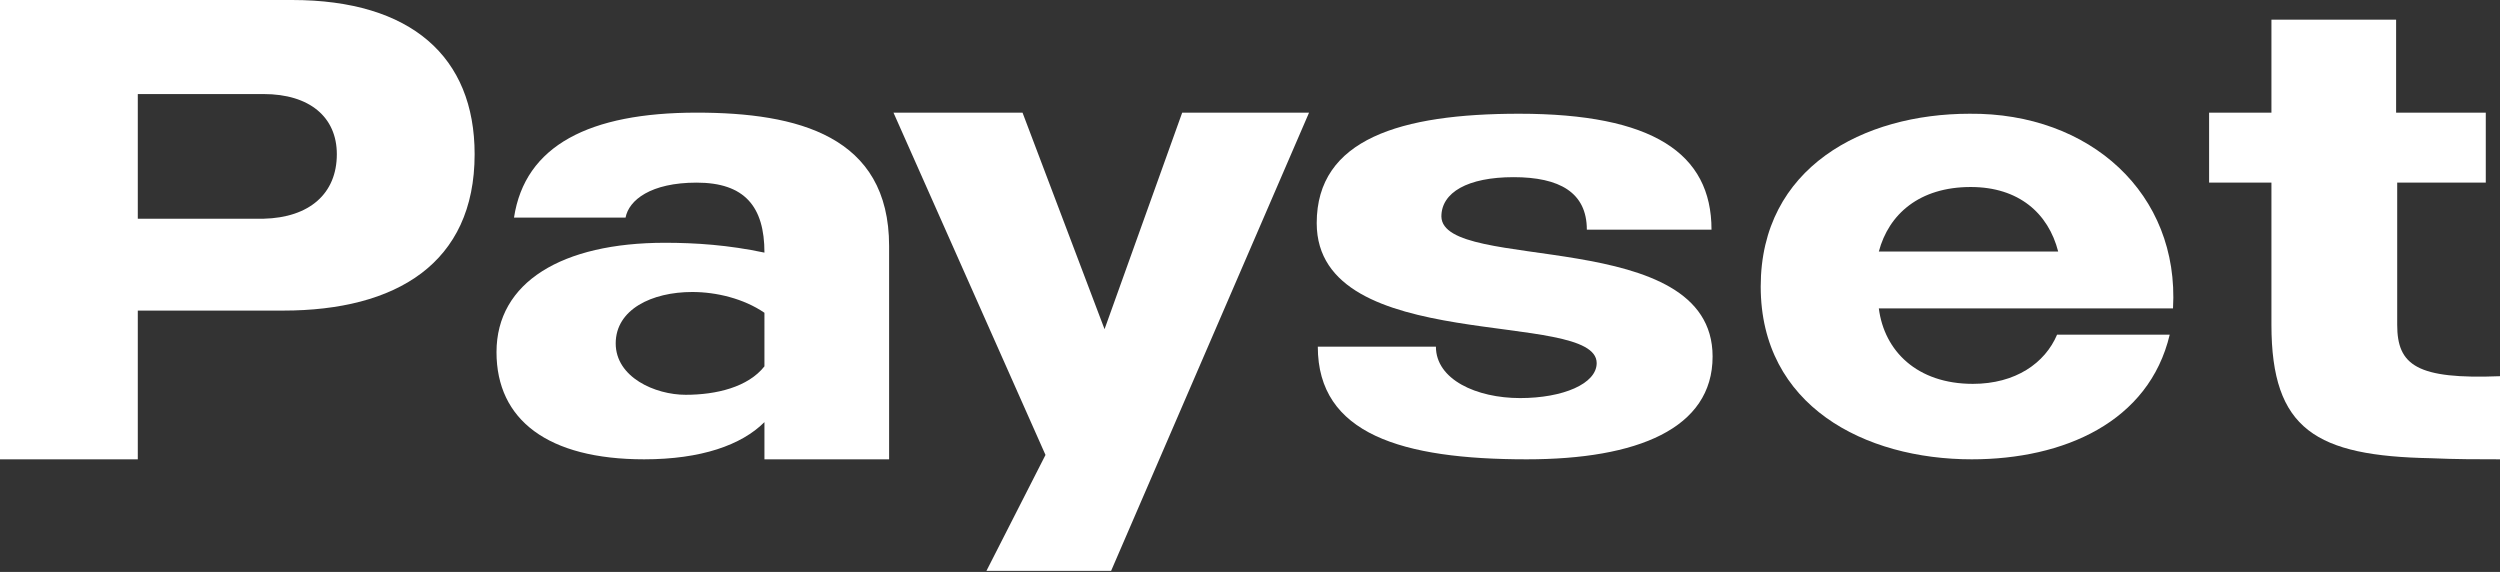
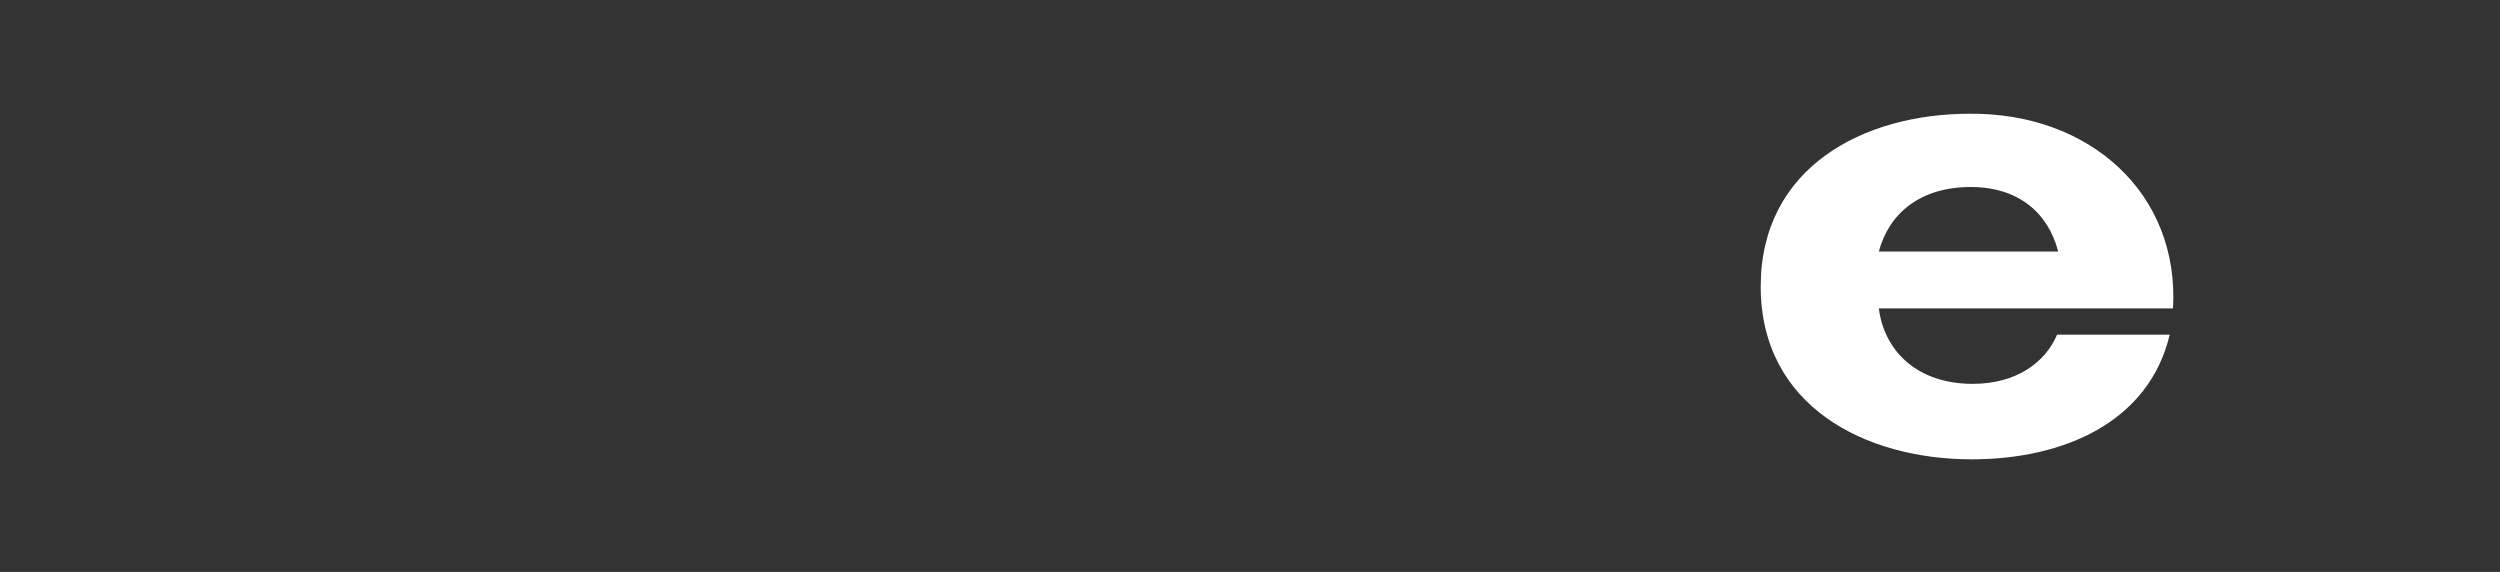
<svg xmlns="http://www.w3.org/2000/svg" version="1.1" id="Layer_1" x="0px" y="0px" viewBox="0 0 228.6 52.3" style="enable-background:new 0 0 228.6 52.3;" xml:space="preserve">
  <rect x="0" y="0" width="228.6" height="52.3" fill="#333333" stroke="none" />
  <style type="text/css">
	.st0{fill:#FFFFFF;}
</style>
  <g>
-     <path class="st0" d="M43.4,14.1c0,10-7.2,14.3-17.5,14.3H12.6V42H0V0h26.7C37.6,0,43.4,5.2,43.4,14.1z M30.8,14.1   c0-3.4-2.5-5.5-6.7-5.5H12.6v11.4h11.5C28.3,19.9,30.8,17.7,30.8,14.1z" />
-     <path class="st0" d="M81.3,22.5V42H69.9v-3.4c-2.1,2.1-5.8,3.4-11,3.4c-8.8,0-13.5-3.6-13.5-9.8c0-6.4,6-10,15.4-10   c2.8,0,5.8,0.2,9.1,0.9c0-4.2-1.8-6.4-6.2-6.4c-4.2,0-6.2,1.6-6.5,3.2H47c1-6.6,6.9-9.6,16.7-9.6C72.9,10.3,81.3,12.4,81.3,22.5z    M69.9,28.6c-1.9-1.3-4.4-1.9-6.6-1.9c-3.7,0-7,1.6-7,4.7s3.6,4.7,6.4,4.7c2.8,0,5.7-0.7,7.2-2.6V28.6z" />
-     <path class="st0" d="M119.7,10.3l-18.1,41.9H90.2l5.4-10.6L81.7,10.3h11.8l7.5,19.8l7.1-19.8C108,10.3,119.7,10.3,119.7,10.3z" />
-     <path class="st0" d="M156.6,32.6c0,6.6-6.9,9.4-17,9.4c-11.4,0-19.1-2.3-19.1-10.3h10.8c0,3,3.7,4.7,7.7,4.7c3.9,0,7-1.3,7-3.2   c0-5-25.6-0.6-25.6-12.8c0-7.7,7.7-10,18.5-10c12.2,0,17.6,3.6,17.6,10.6h-11.4c0-3.4-2.5-4.8-6.7-4.8c-4.2,0-6.6,1.4-6.6,3.6   C131.9,25,156.6,20.6,156.6,32.6z" />
    <path class="st0" d="M198.7,28.2h-26.9c0.5,3.9,3.5,6.9,8.6,6.9c3.9,0,6.6-1.9,7.7-4.5h10.3c-1.9,8-9.7,11.4-18.1,11.4   c-9.8,0-19.3-4.9-19.3-15.8c0-10.9,9.4-15.8,19.1-15.8C191.1,10.3,199.3,17.7,198.7,28.2z M188.2,23c-0.9-3.5-3.6-5.9-8-5.9   c-4.7,0-7.5,2.5-8.4,5.9H188.2z" />
-     <path class="st0" d="M219.2,10.3h8.1v6.4h-8.1v13c0,3.7,1.8,5,9.4,4.7V42c-1.9,0-4.1,0-6.3-0.1c-10.5-0.2-14.6-2.6-14.6-12.2v-13   h-5.7v-6.4h5.7V1.8h11.4V10.3z" />
  </g>
</svg>